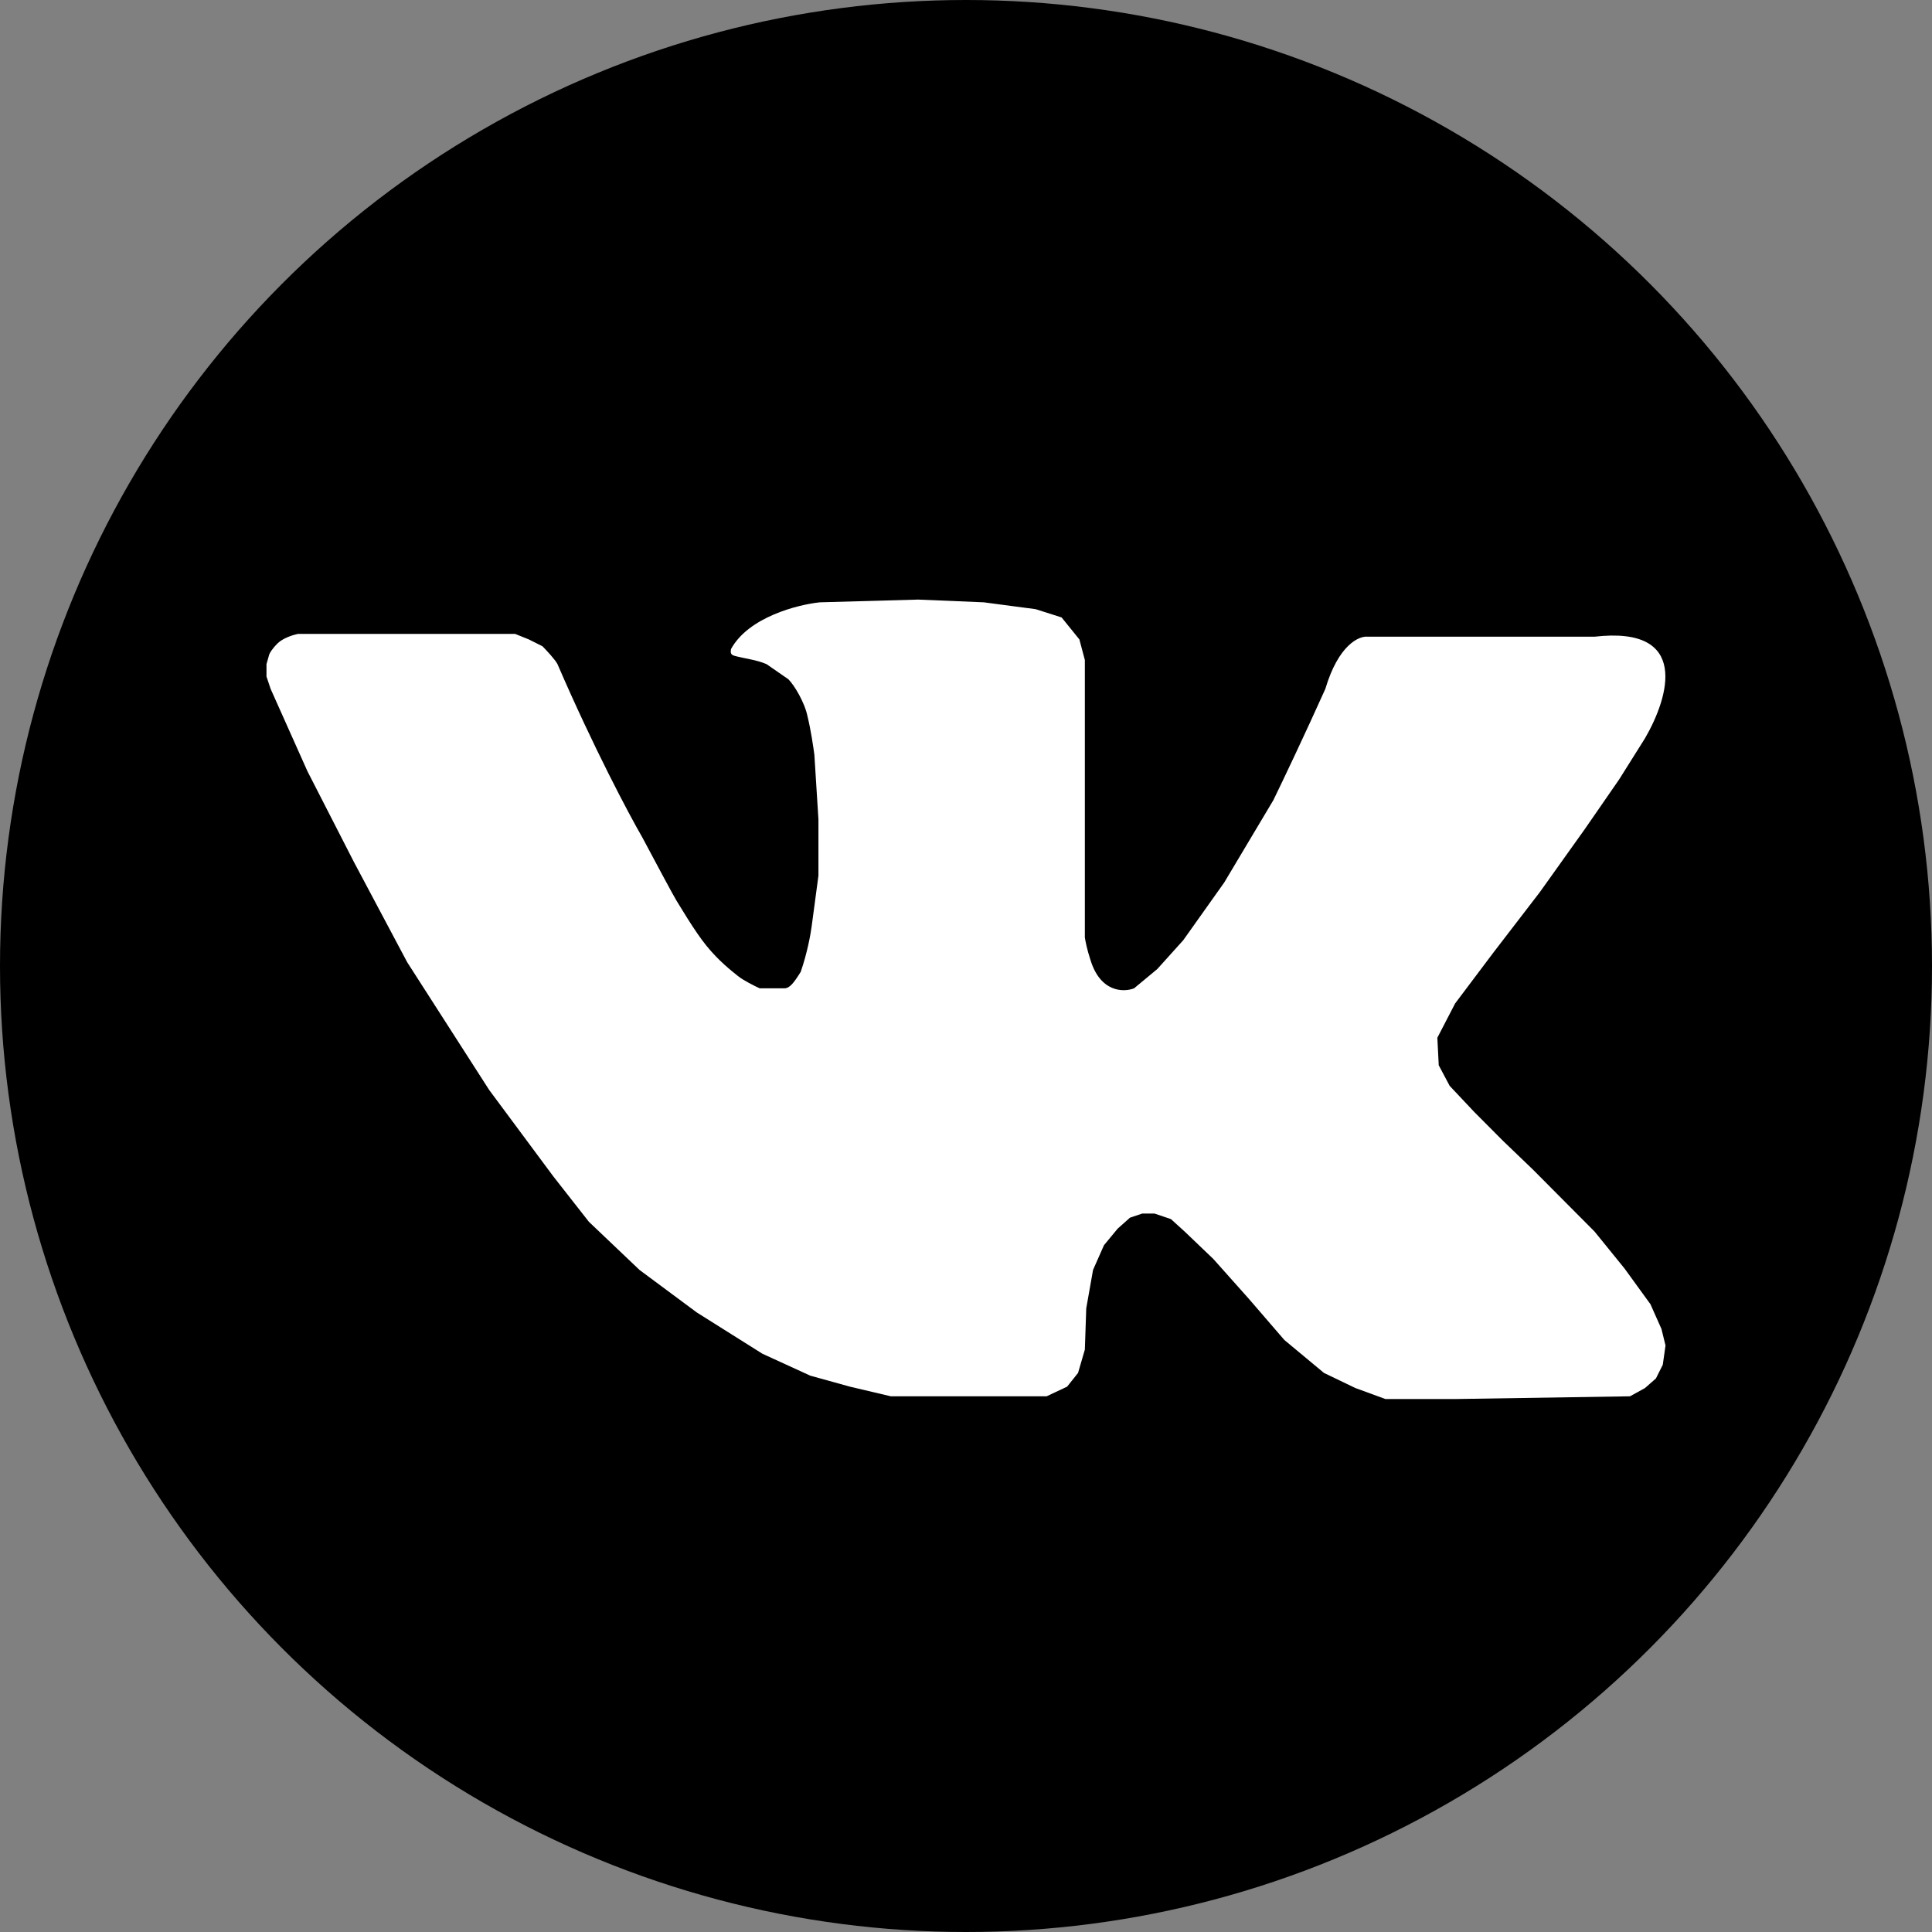
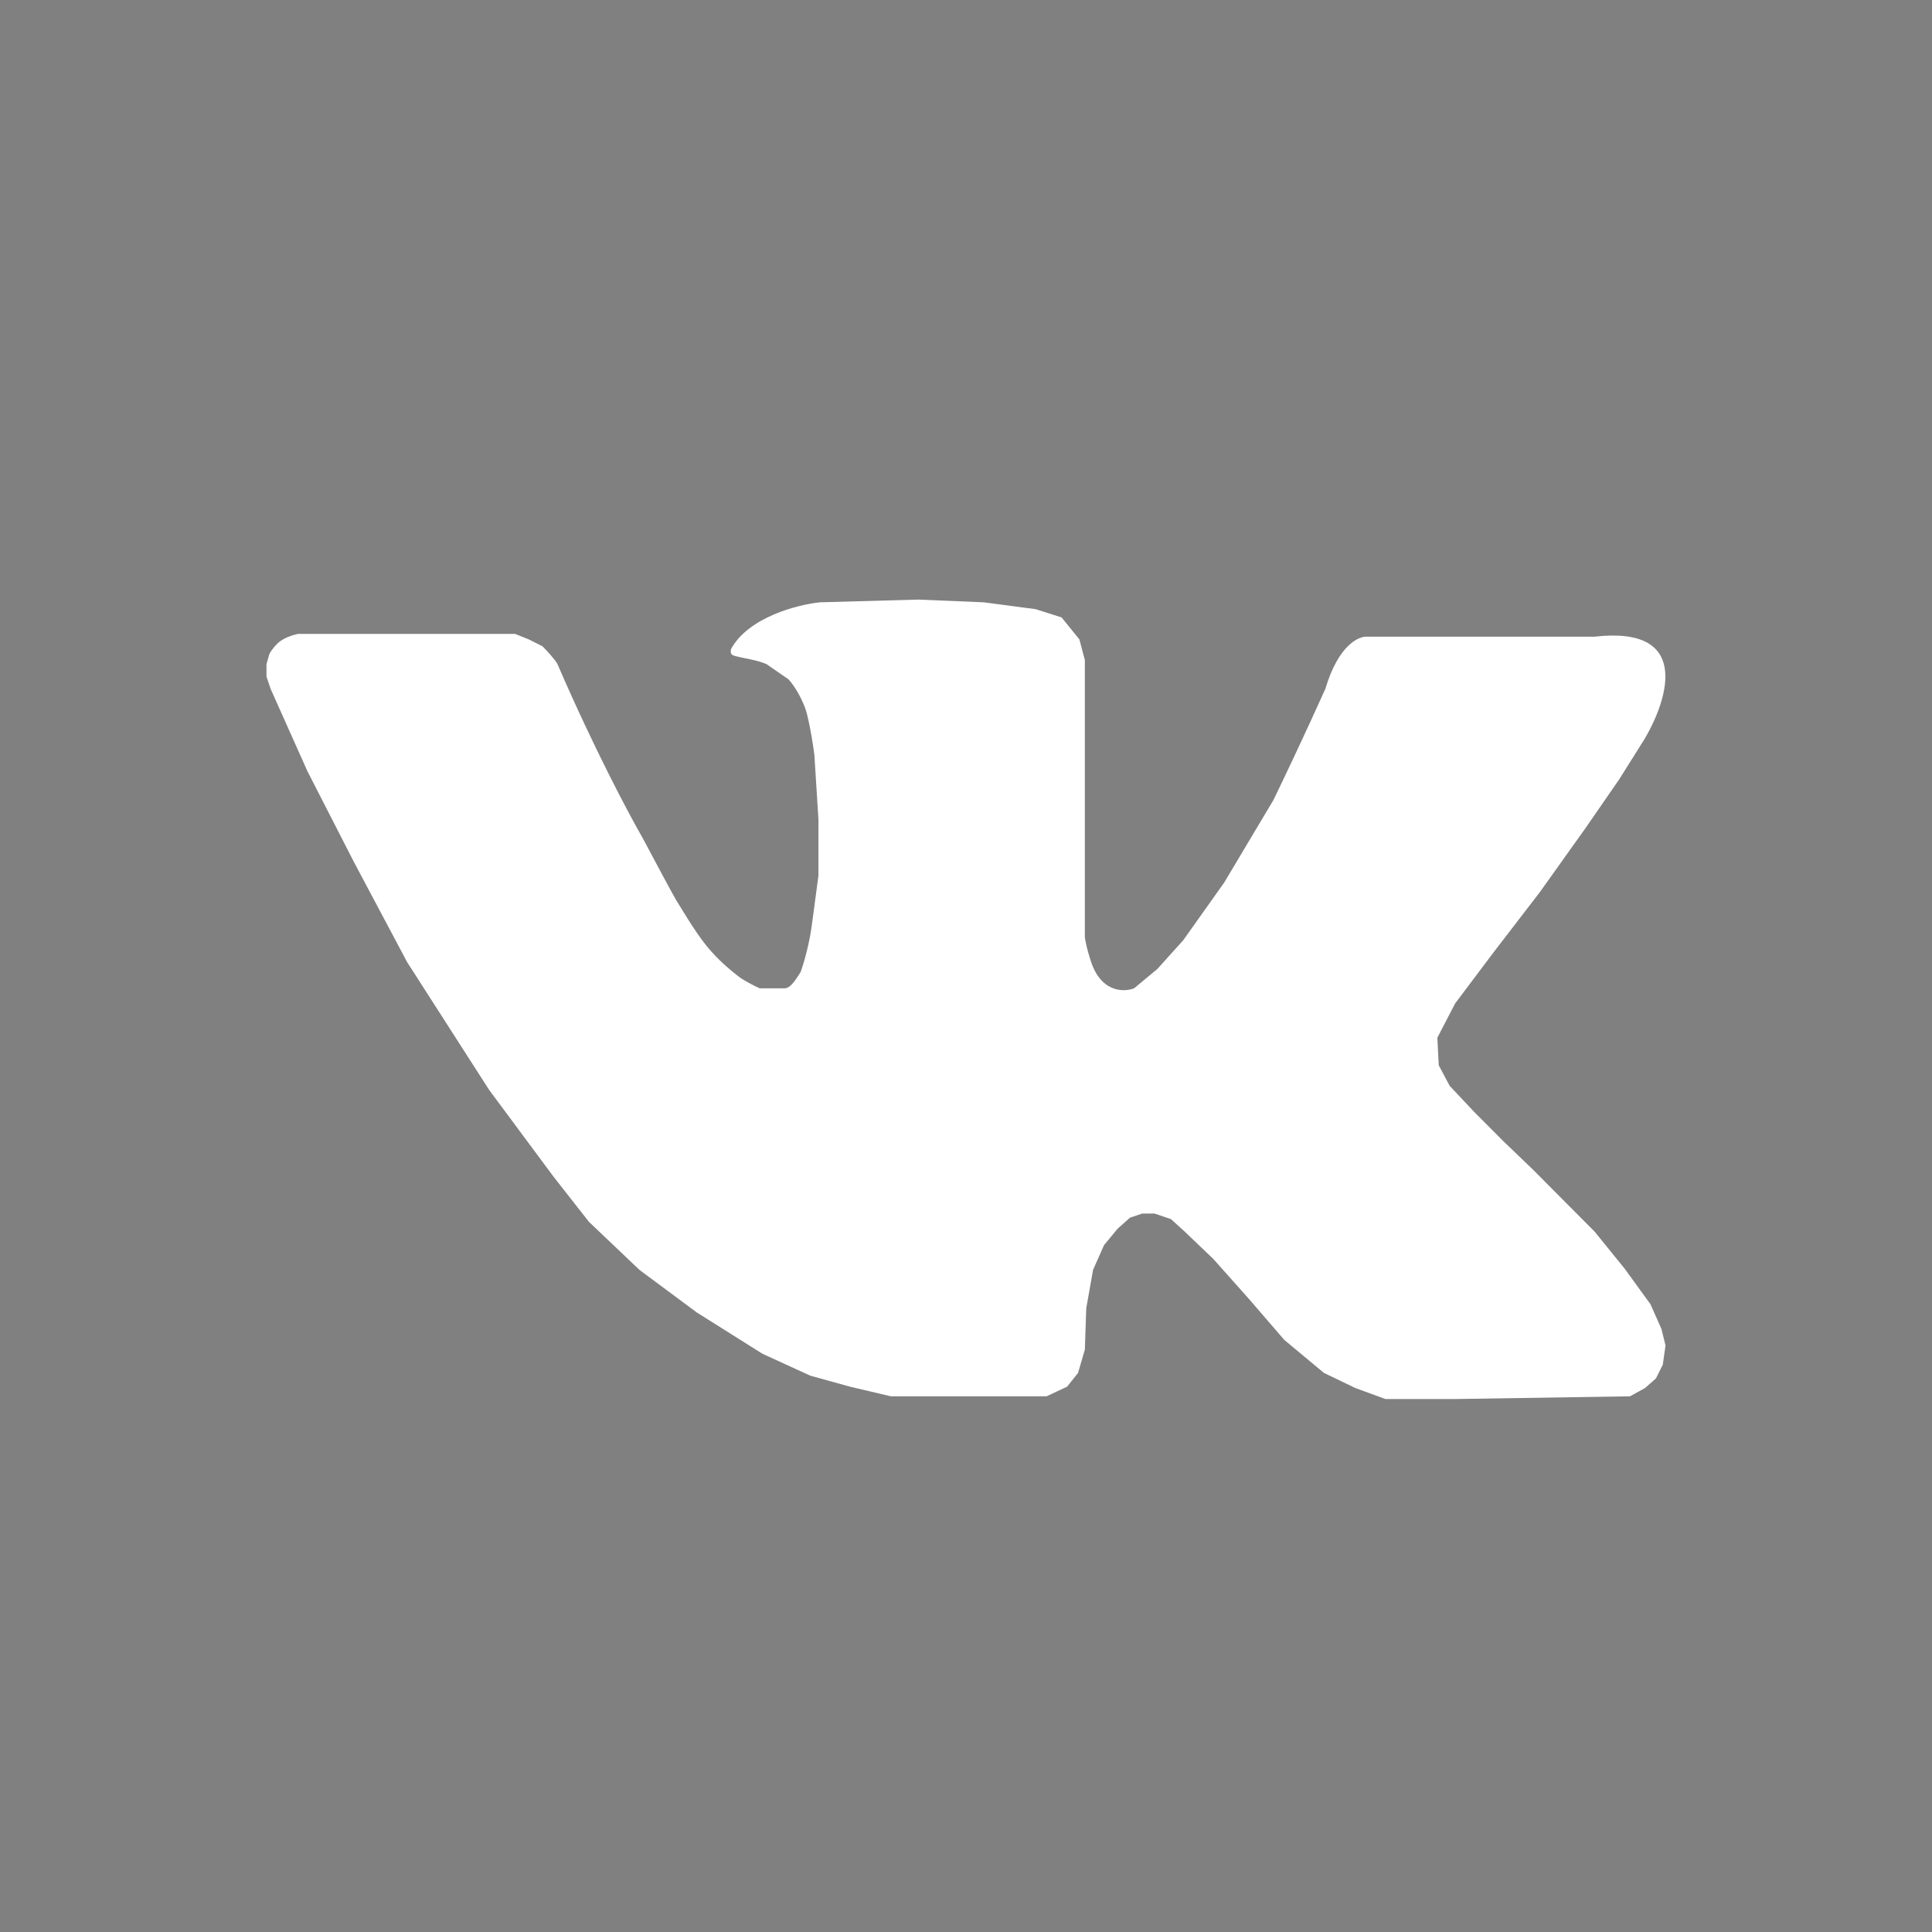
<svg xmlns="http://www.w3.org/2000/svg" width="29" height="29" viewBox="0 0 29 29" fill="none">
  <rect x="0" y="0" width="29" height="29" fill="#808080" stroke="none" />
-   <circle cx="14.5" cy="14.5" r="14.5" fill="black" />
  <path d="M23.934 9.557C25.369 9.392 25.055 10.457 24.692 11.082L24.303 11.701L23.79 12.443L23.113 13.392L22.416 14.299L21.842 15.062L21.575 15.577L21.596 15.99L21.76 16.299L22.129 16.691L22.56 17.124L23.011 17.557L23.523 18.072L23.934 18.485L24.385 19.041L24.774 19.577L24.939 19.948L25 20.196L24.959 20.485L24.856 20.691L24.692 20.835L24.467 20.959L21.842 21H20.796L20.345 20.835L19.873 20.608L19.278 20.113L18.745 19.495L18.212 18.897L17.781 18.485L17.576 18.299L17.33 18.216H17.145L16.961 18.278L16.776 18.443L16.571 18.691L16.407 19.062L16.305 19.639L16.284 20.258L16.182 20.608L16.018 20.814L15.71 20.959H13.372L12.757 20.814L12.162 20.649L11.444 20.32L10.46 19.701L9.599 19.062L8.84 18.34L8.307 17.66L7.343 16.361L6.112 14.443L5.312 12.938L4.615 11.577L4.062 10.34L4 10.155V9.969L4.041 9.825C4.048 9.804 4.082 9.742 4.164 9.66C4.246 9.577 4.403 9.529 4.472 9.515H7.732L7.938 9.598L8.143 9.701C8.204 9.763 8.335 9.903 8.368 9.969C8.91 11.223 9.441 12.223 9.64 12.567C9.797 12.863 10.12 13.466 10.152 13.515C10.193 13.577 10.419 13.969 10.604 14.196C10.788 14.423 10.973 14.567 11.075 14.649C11.157 14.716 11.328 14.801 11.403 14.835H11.773C11.854 14.835 11.916 14.753 12.019 14.588C12.117 14.307 12.169 14.017 12.183 13.907L12.285 13.144V12.299L12.224 11.33C12.21 11.22 12.17 10.95 12.121 10.753C12.08 10.546 11.923 10.285 11.834 10.196L11.506 9.969C11.362 9.907 11.198 9.887 11.116 9.866C11.009 9.839 10.952 9.845 10.973 9.742C11.235 9.264 11.971 9.076 12.306 9.041L13.782 9L14.767 9.041L15.546 9.144L15.935 9.268L16.202 9.598L16.284 9.907V13.144V14.072C16.291 14.12 16.317 14.254 16.366 14.402C16.514 14.897 16.865 14.897 17.023 14.835L17.371 14.546L17.761 14.113L18.376 13.247L19.114 12.01C19.251 11.729 19.598 11 19.894 10.34C20.09 9.68 20.399 9.543 20.529 9.557H23.934Z" fill="white" />
</svg>